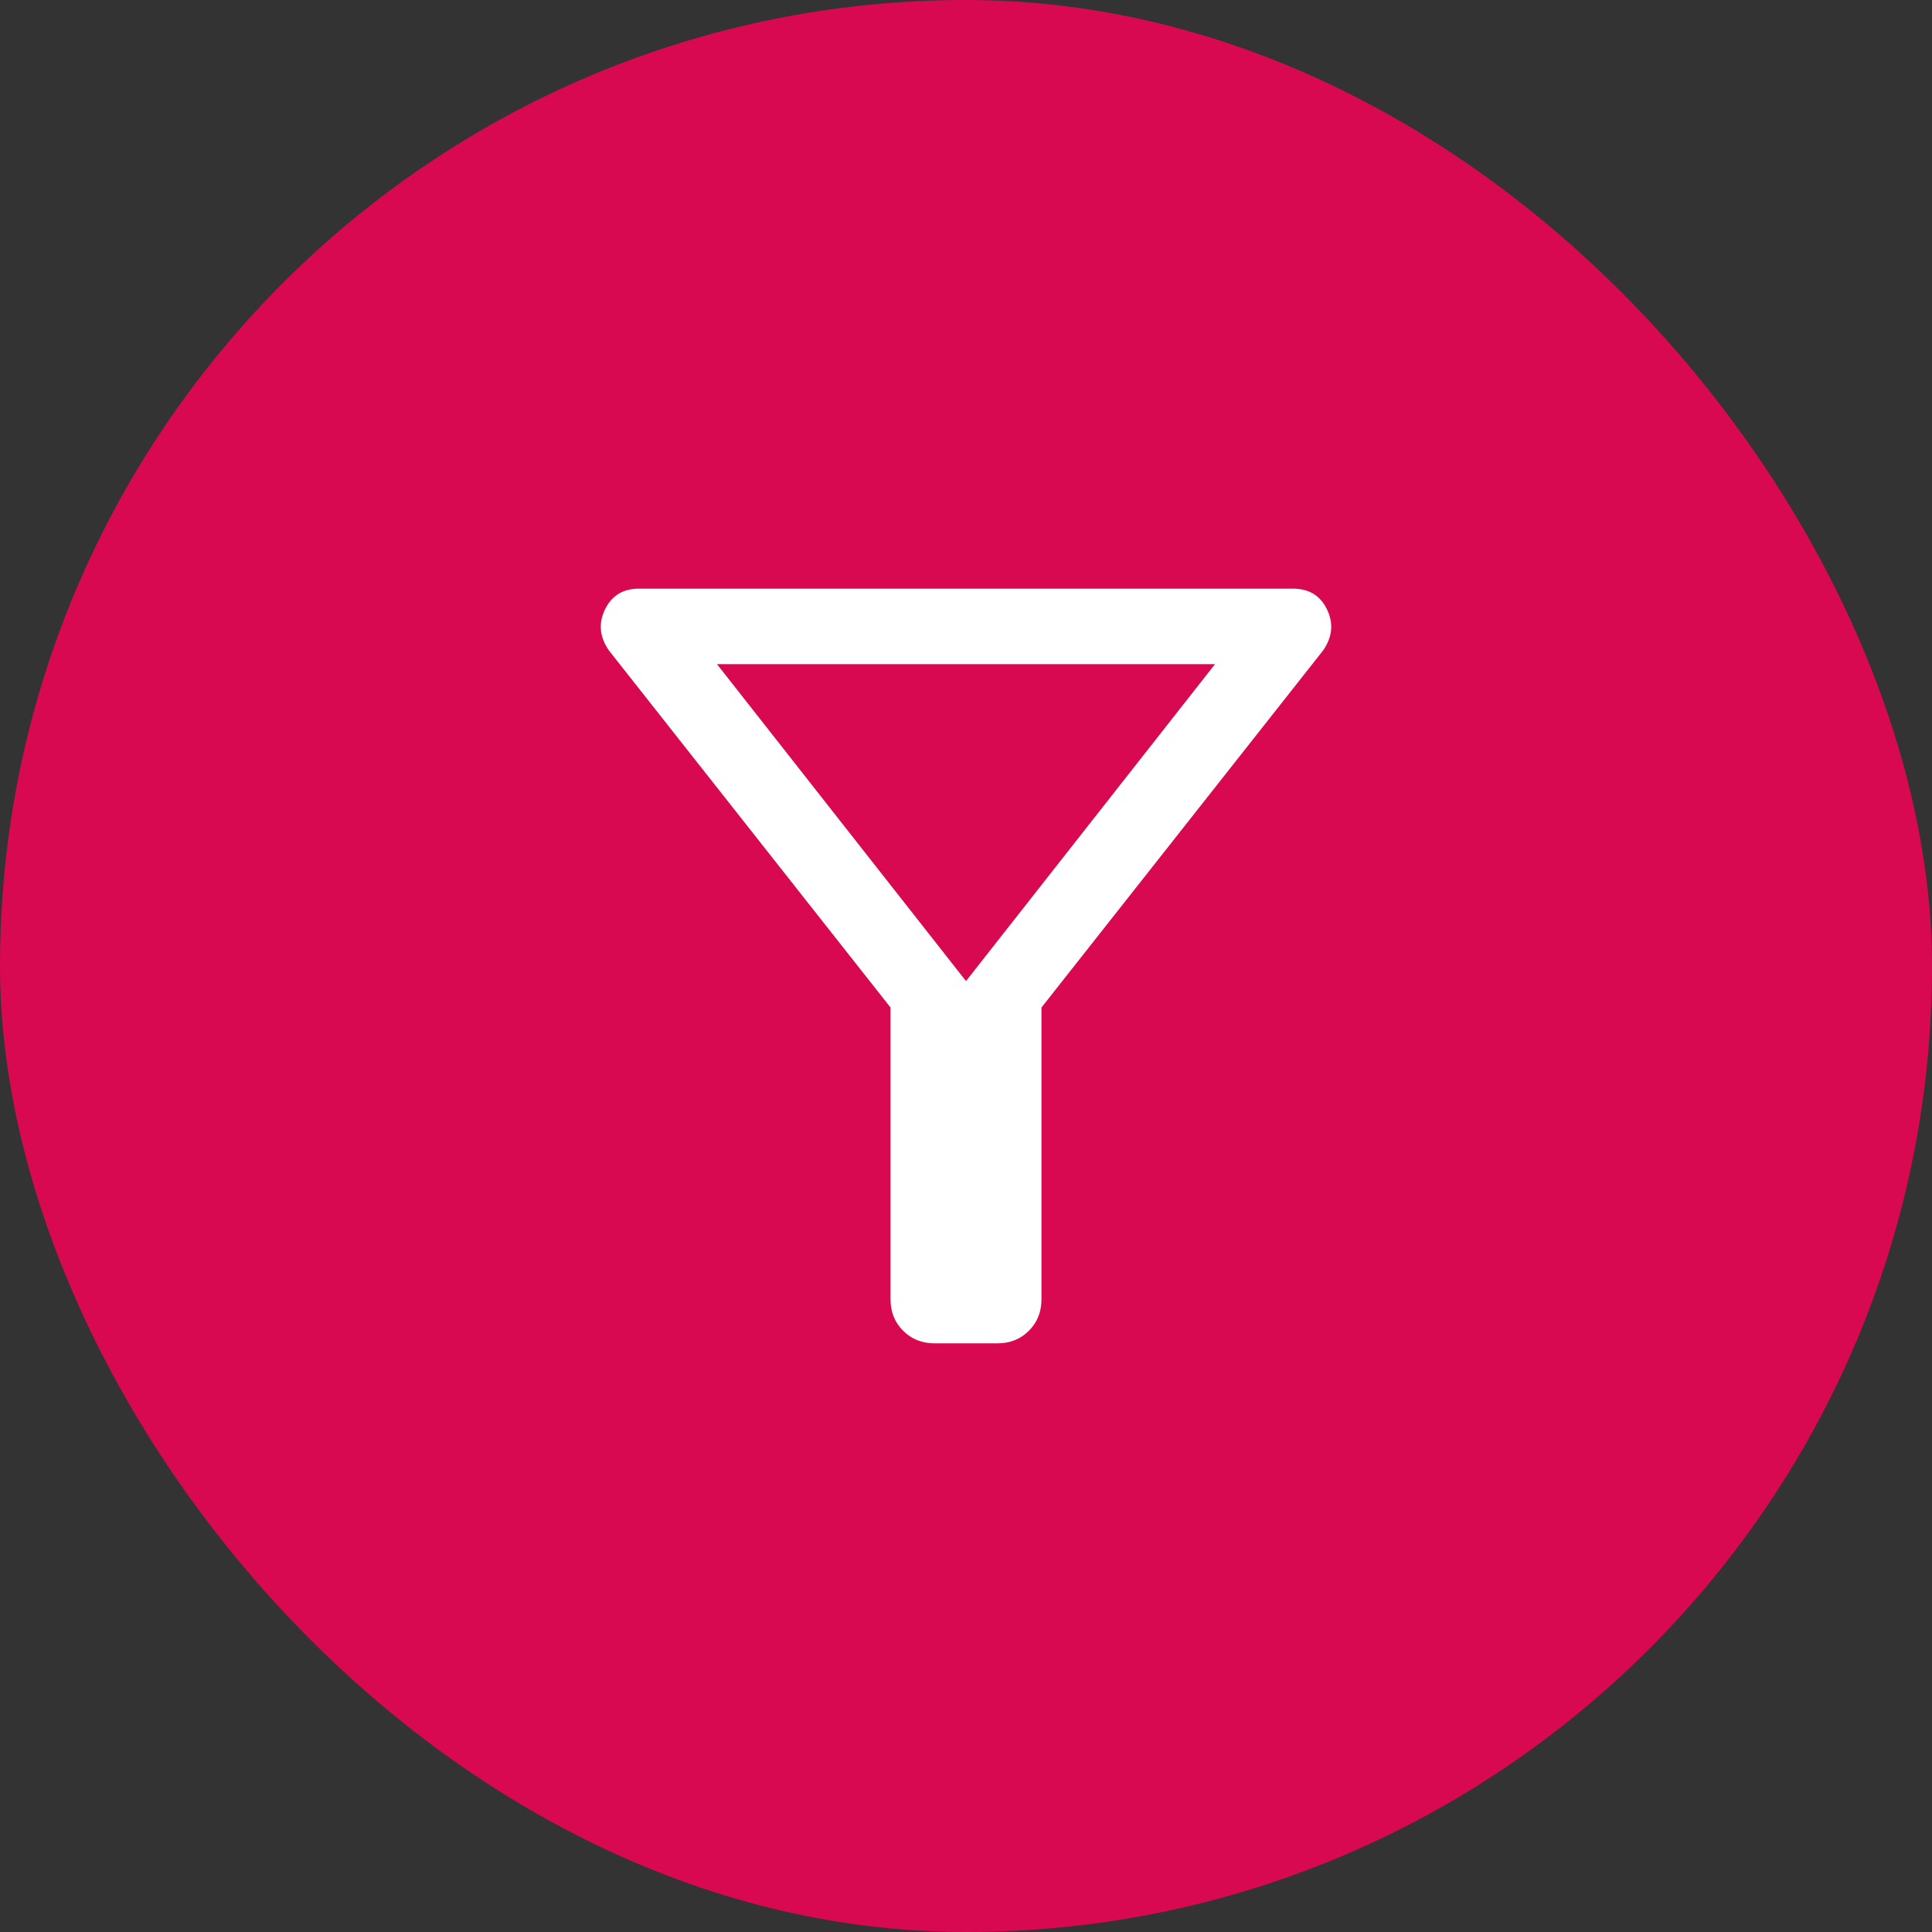
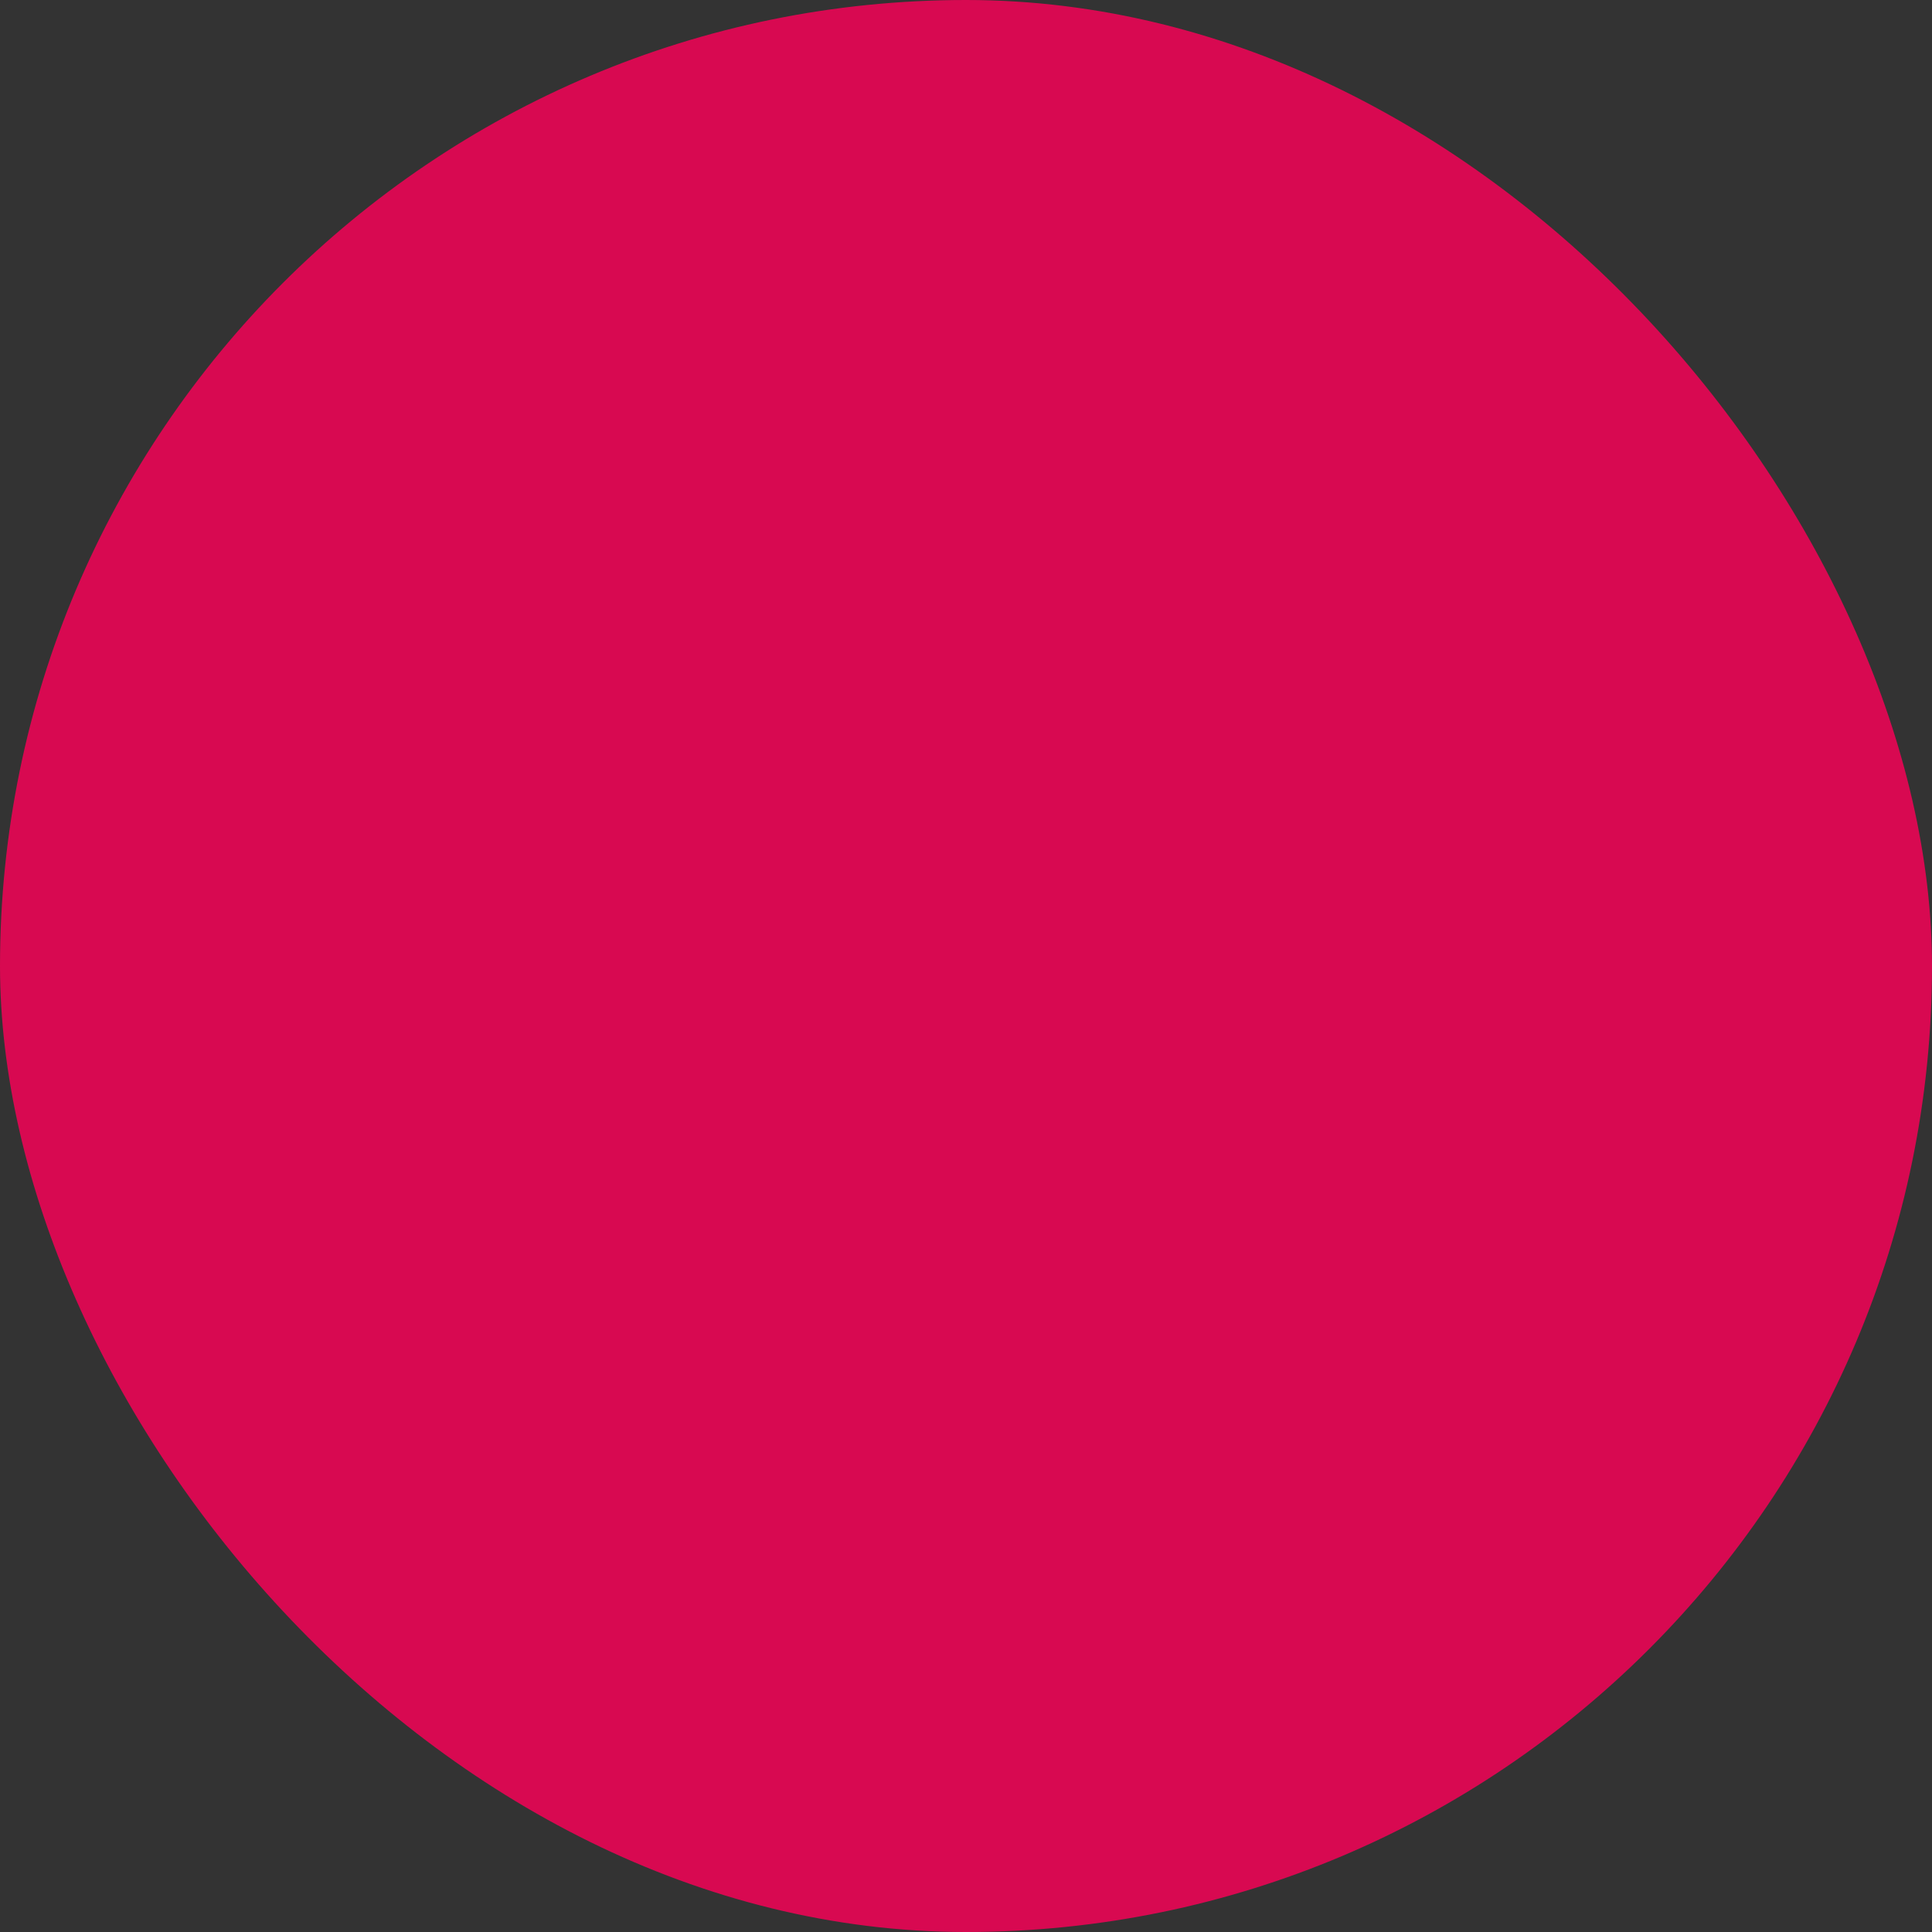
<svg xmlns="http://www.w3.org/2000/svg" width="64" height="64" viewBox="0 0 64 64" fill="none">
  <rect x="0" y="0" width="64" height="64" fill="#333333" stroke="none" />
  <rect width="64" height="64" rx="32" fill="#D80951" />
  <mask id="mask0_1206_4049" style="mask-type:alpha" maskUnits="userSpaceOnUse" x="12" y="12" width="40" height="40">
-     <rect x="12" y="12" width="40" height="40" fill="#D9D9D9" />
-   </mask>
+     </mask>
  <g mask="url(#mask0_1206_4049)">
    <path d="M30.958 44.5C30.542 44.5 30.195 44.361 29.917 44.083C29.639 43.806 29.5 43.458 29.5 43.042V33.375L20.167 21.542C19.861 21.097 19.82 20.646 20.042 20.187C20.264 19.729 20.639 19.5 21.167 19.5H42.833C43.361 19.5 43.736 19.729 43.958 20.187C44.181 20.646 44.139 21.097 43.833 21.542L34.5 33.375V43.042C34.5 43.458 34.361 43.806 34.083 44.083C33.806 44.361 33.458 44.5 33.042 44.5H30.958ZM32 32.5L40.25 22H23.75L32 32.5Z" fill="white" />
  </g>
</svg>